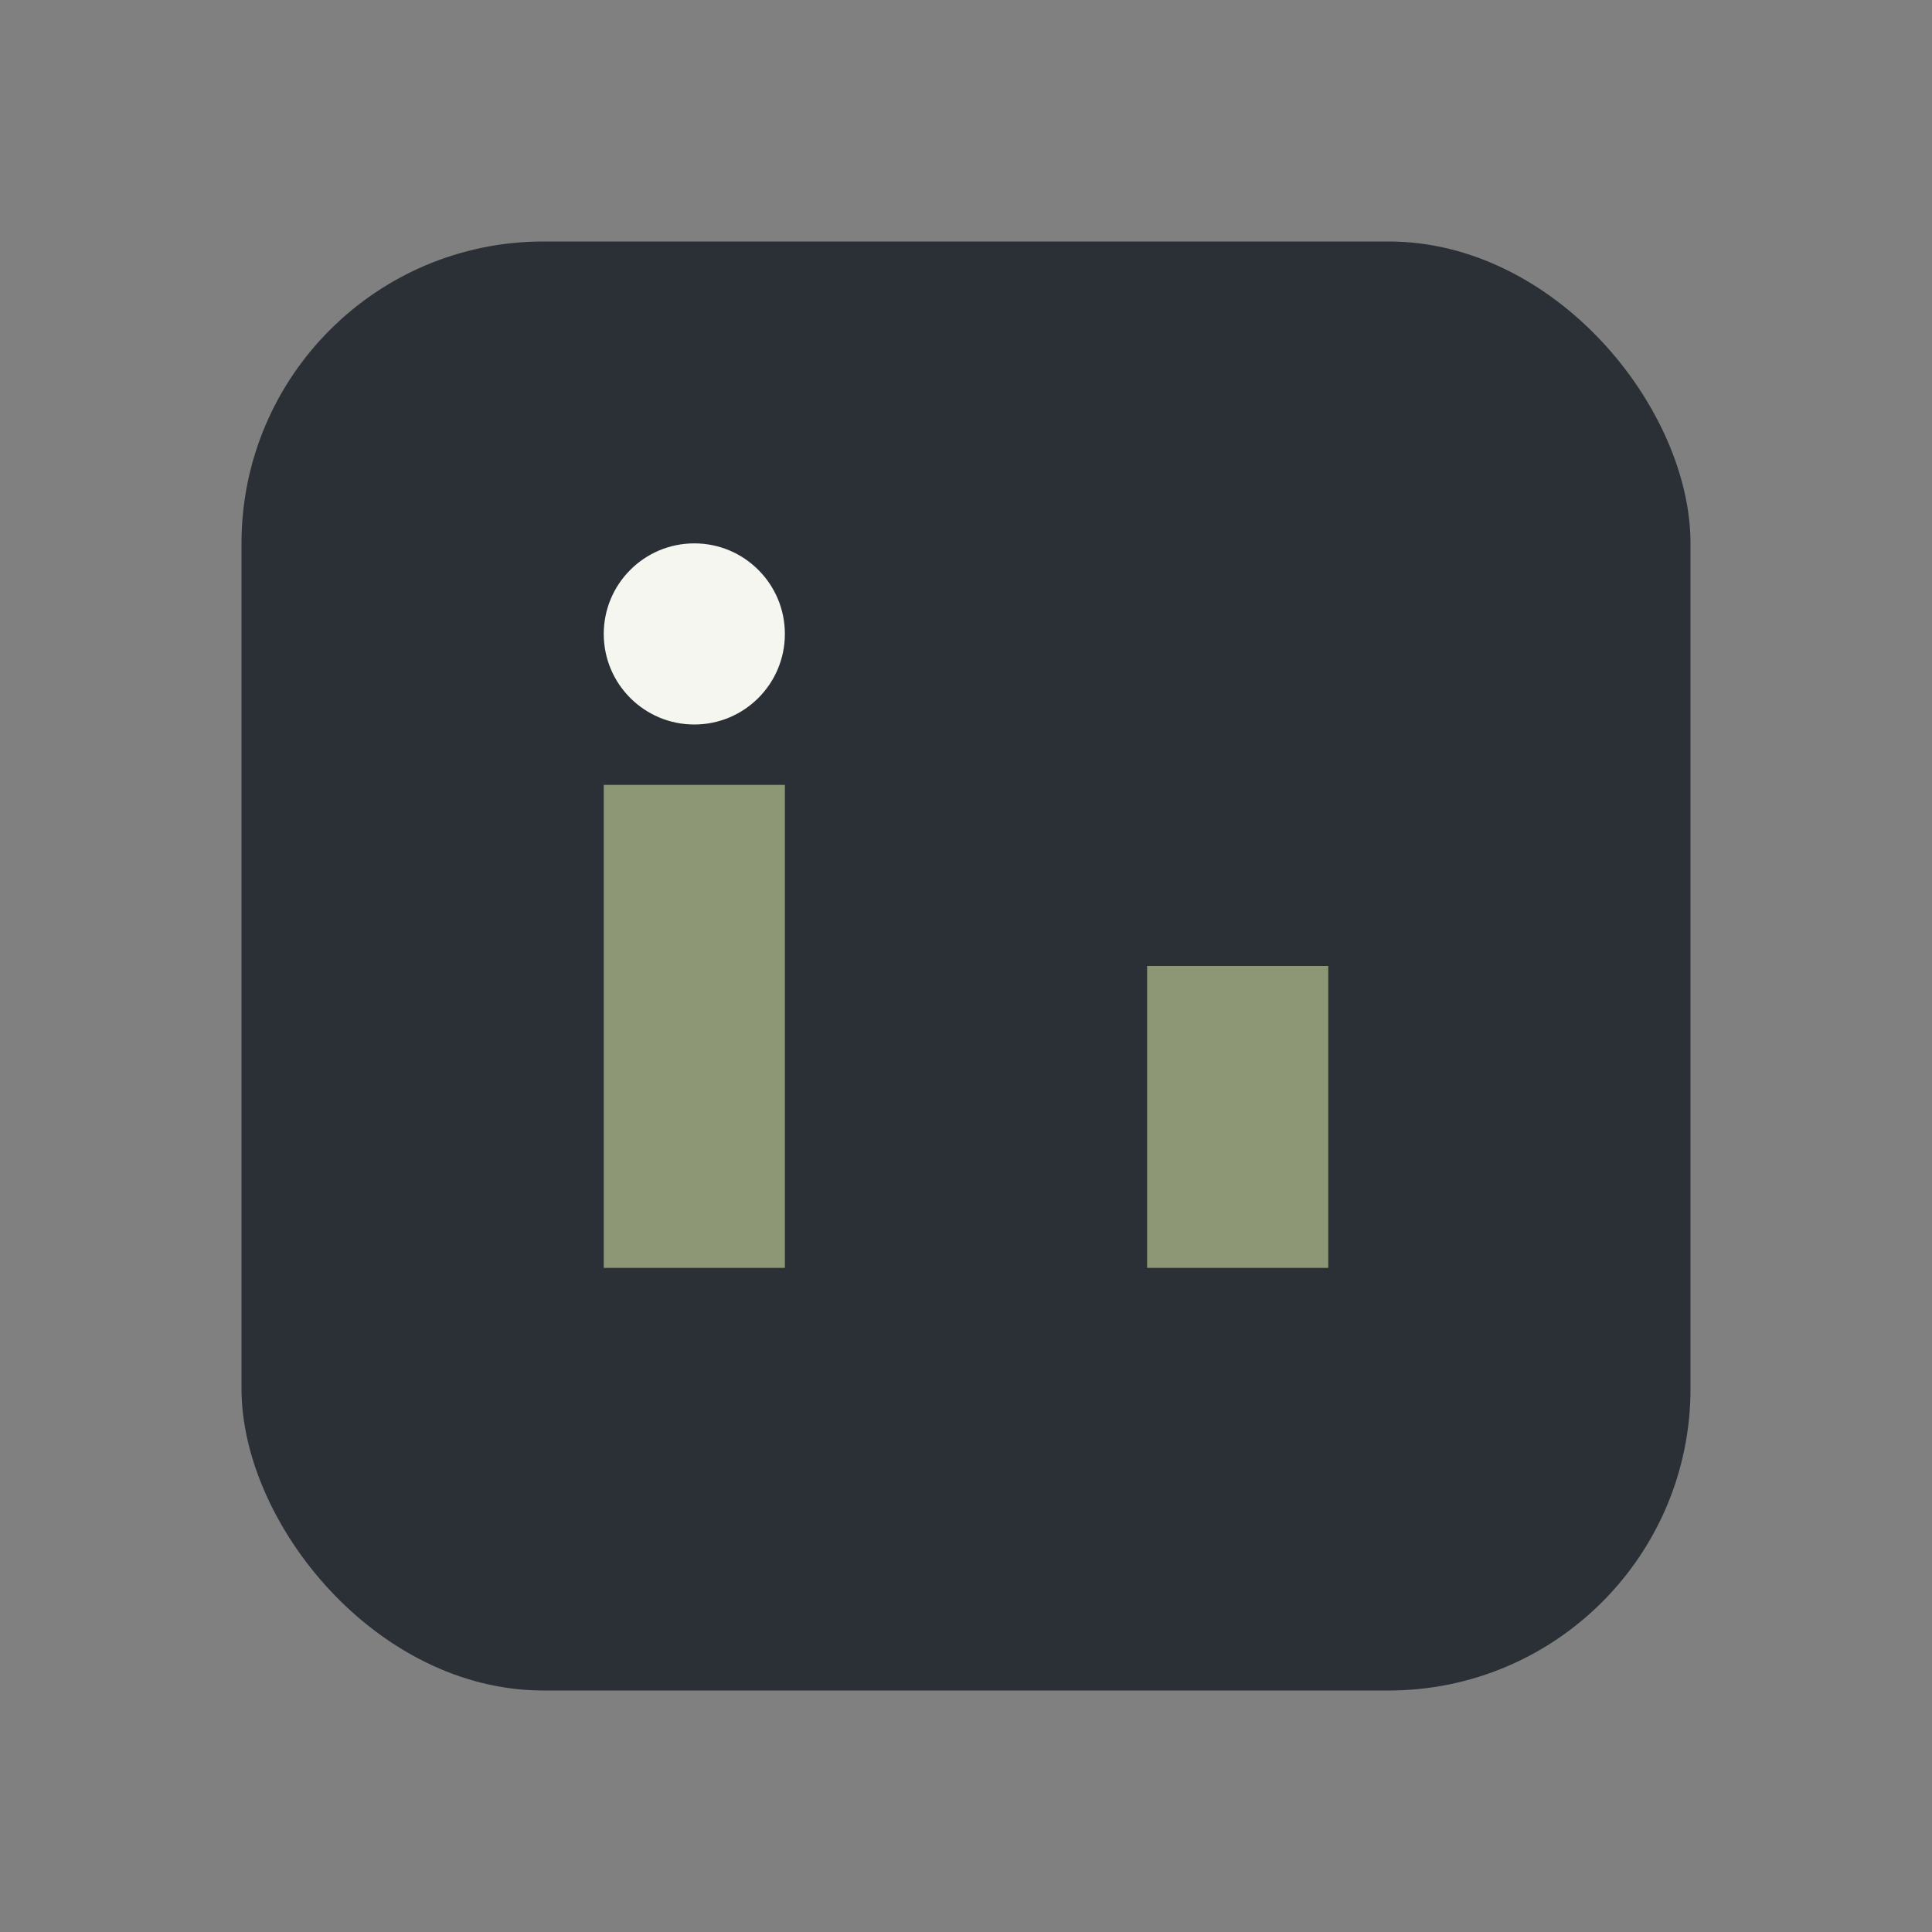
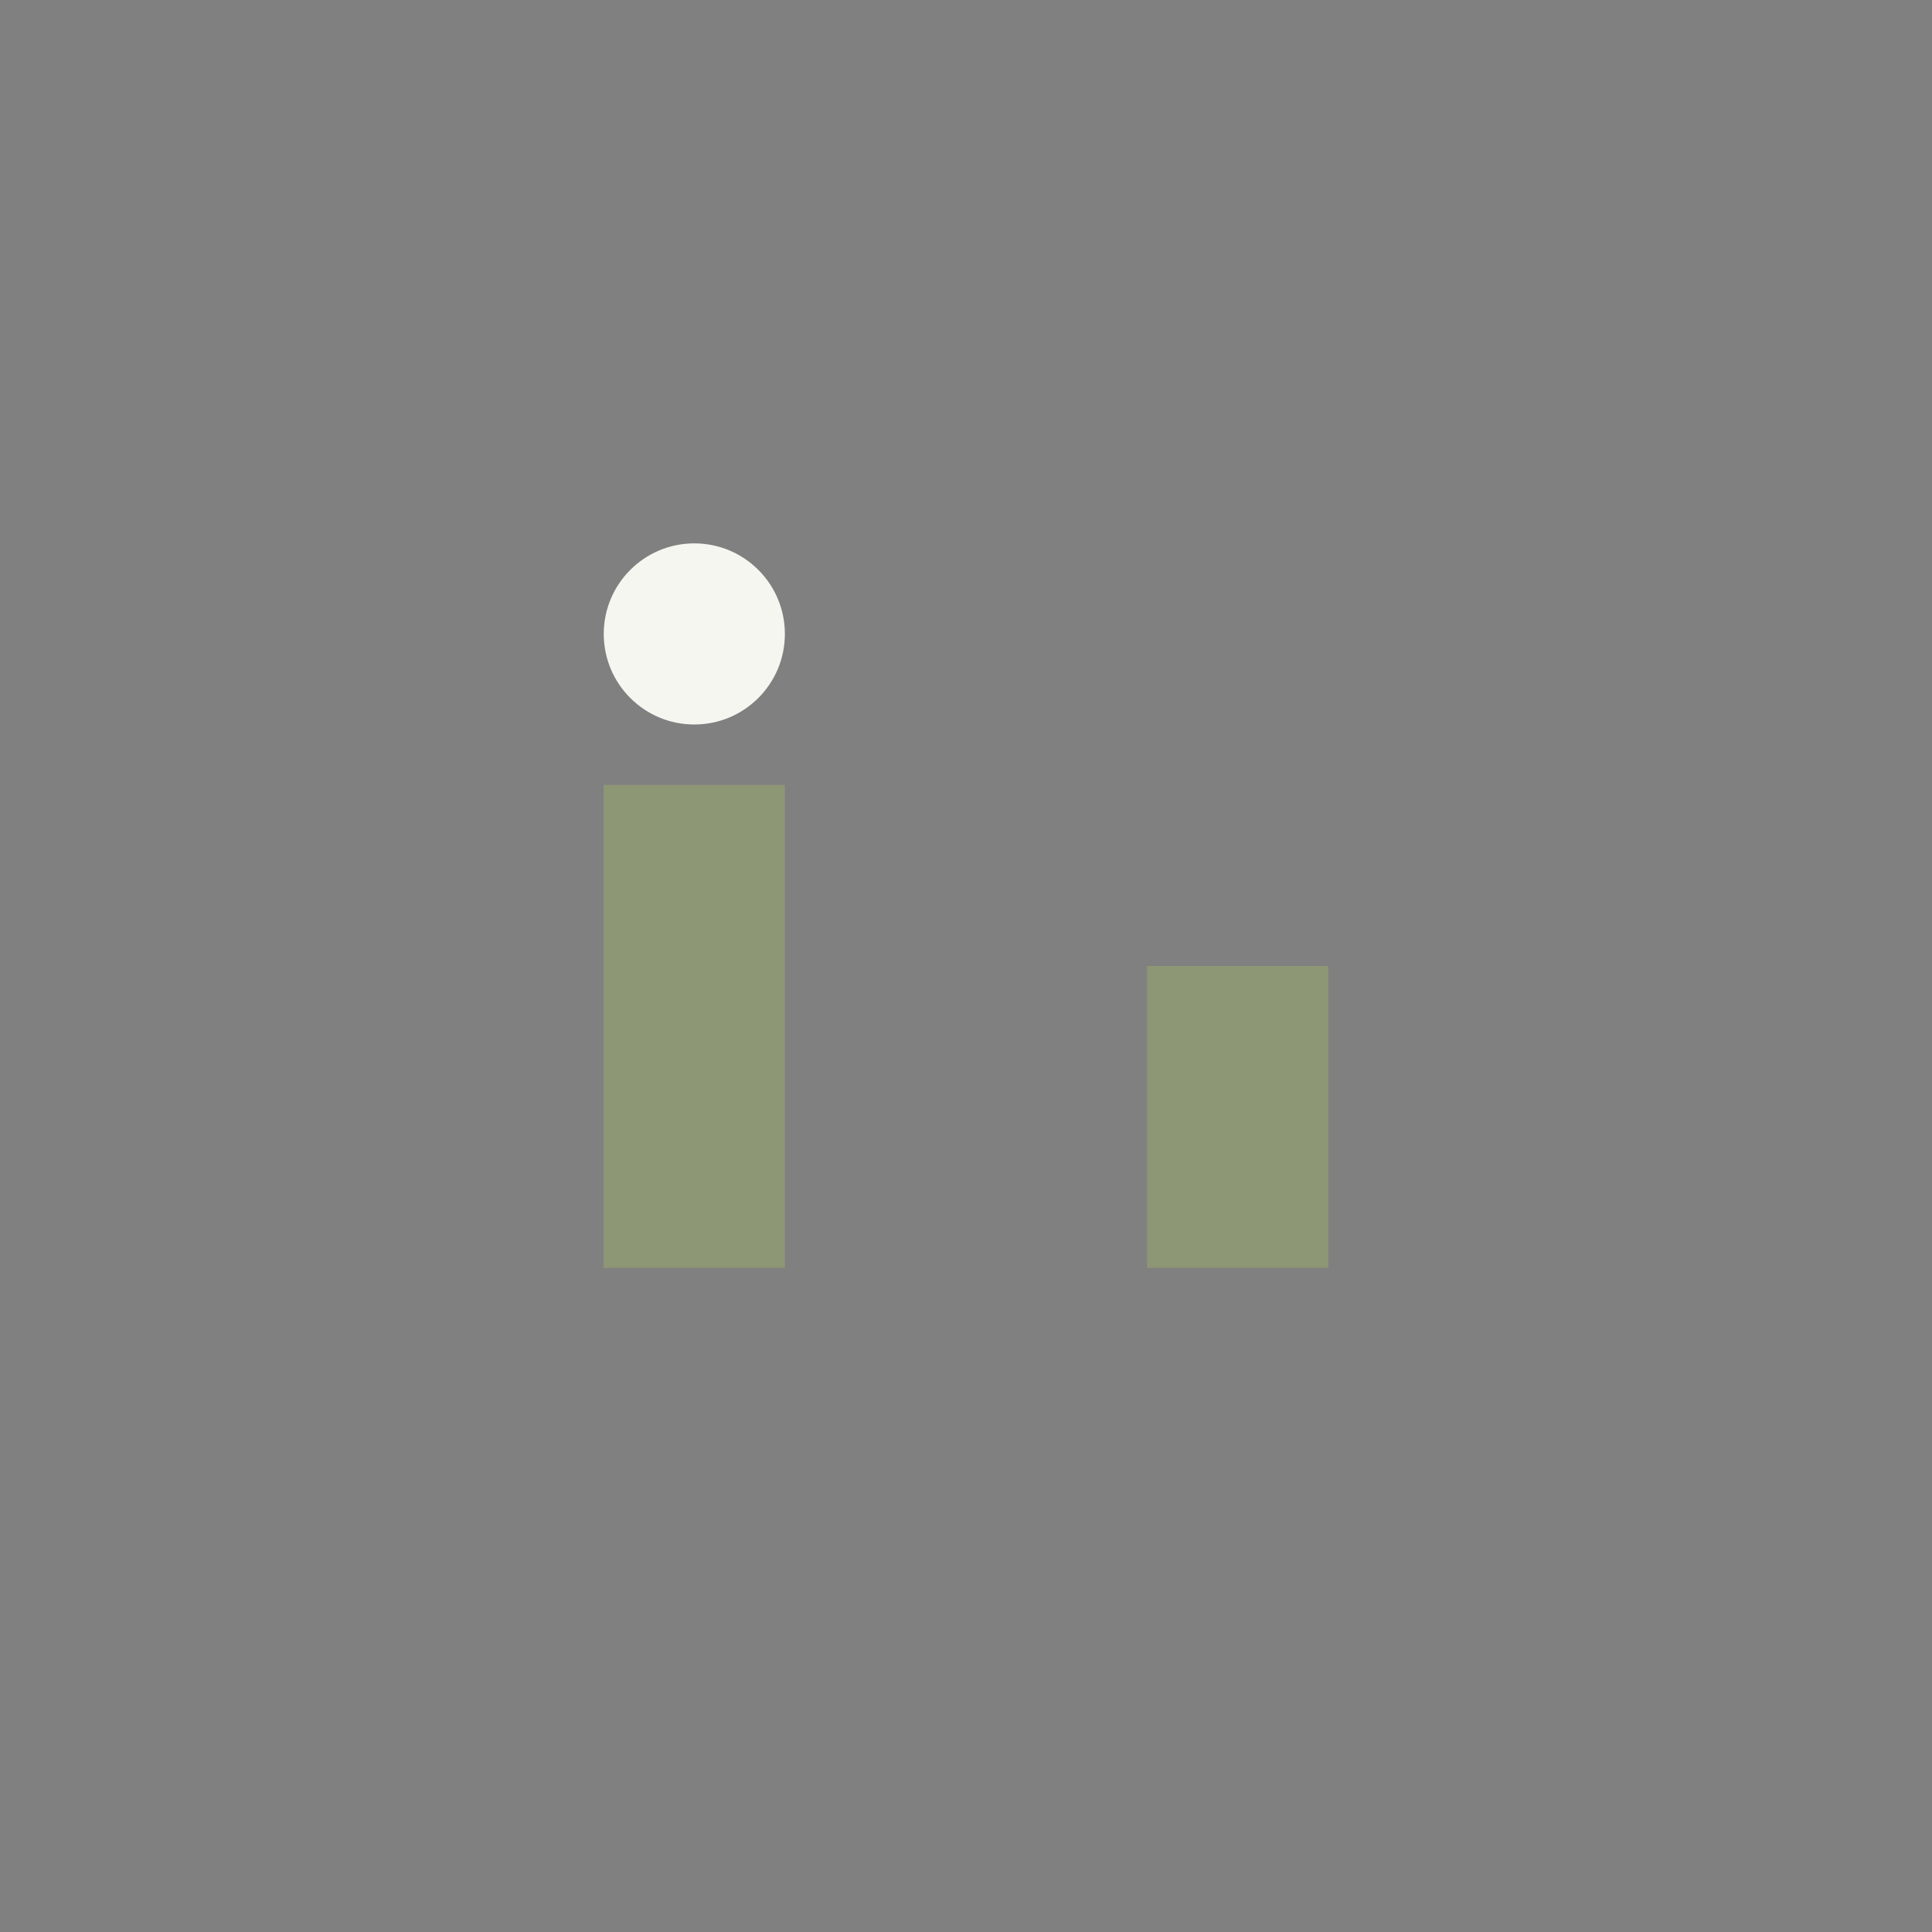
<svg xmlns="http://www.w3.org/2000/svg" width="32" height="32" viewBox="0 0 32 32">
  <rect x="0" y="0" width="32" height="32" fill="#808080" stroke="none" />
-   <rect x="4" y="4" width="24" height="24" rx="5" fill="#2B2F36" />
  <rect x="10" y="13" width="3" height="8" fill="#8E9775" />
  <rect x="19" y="16" width="3" height="5" fill="#8E9775" />
  <circle cx="11.5" cy="10.5" r="1.5" fill="#F5F6F0" />
</svg>